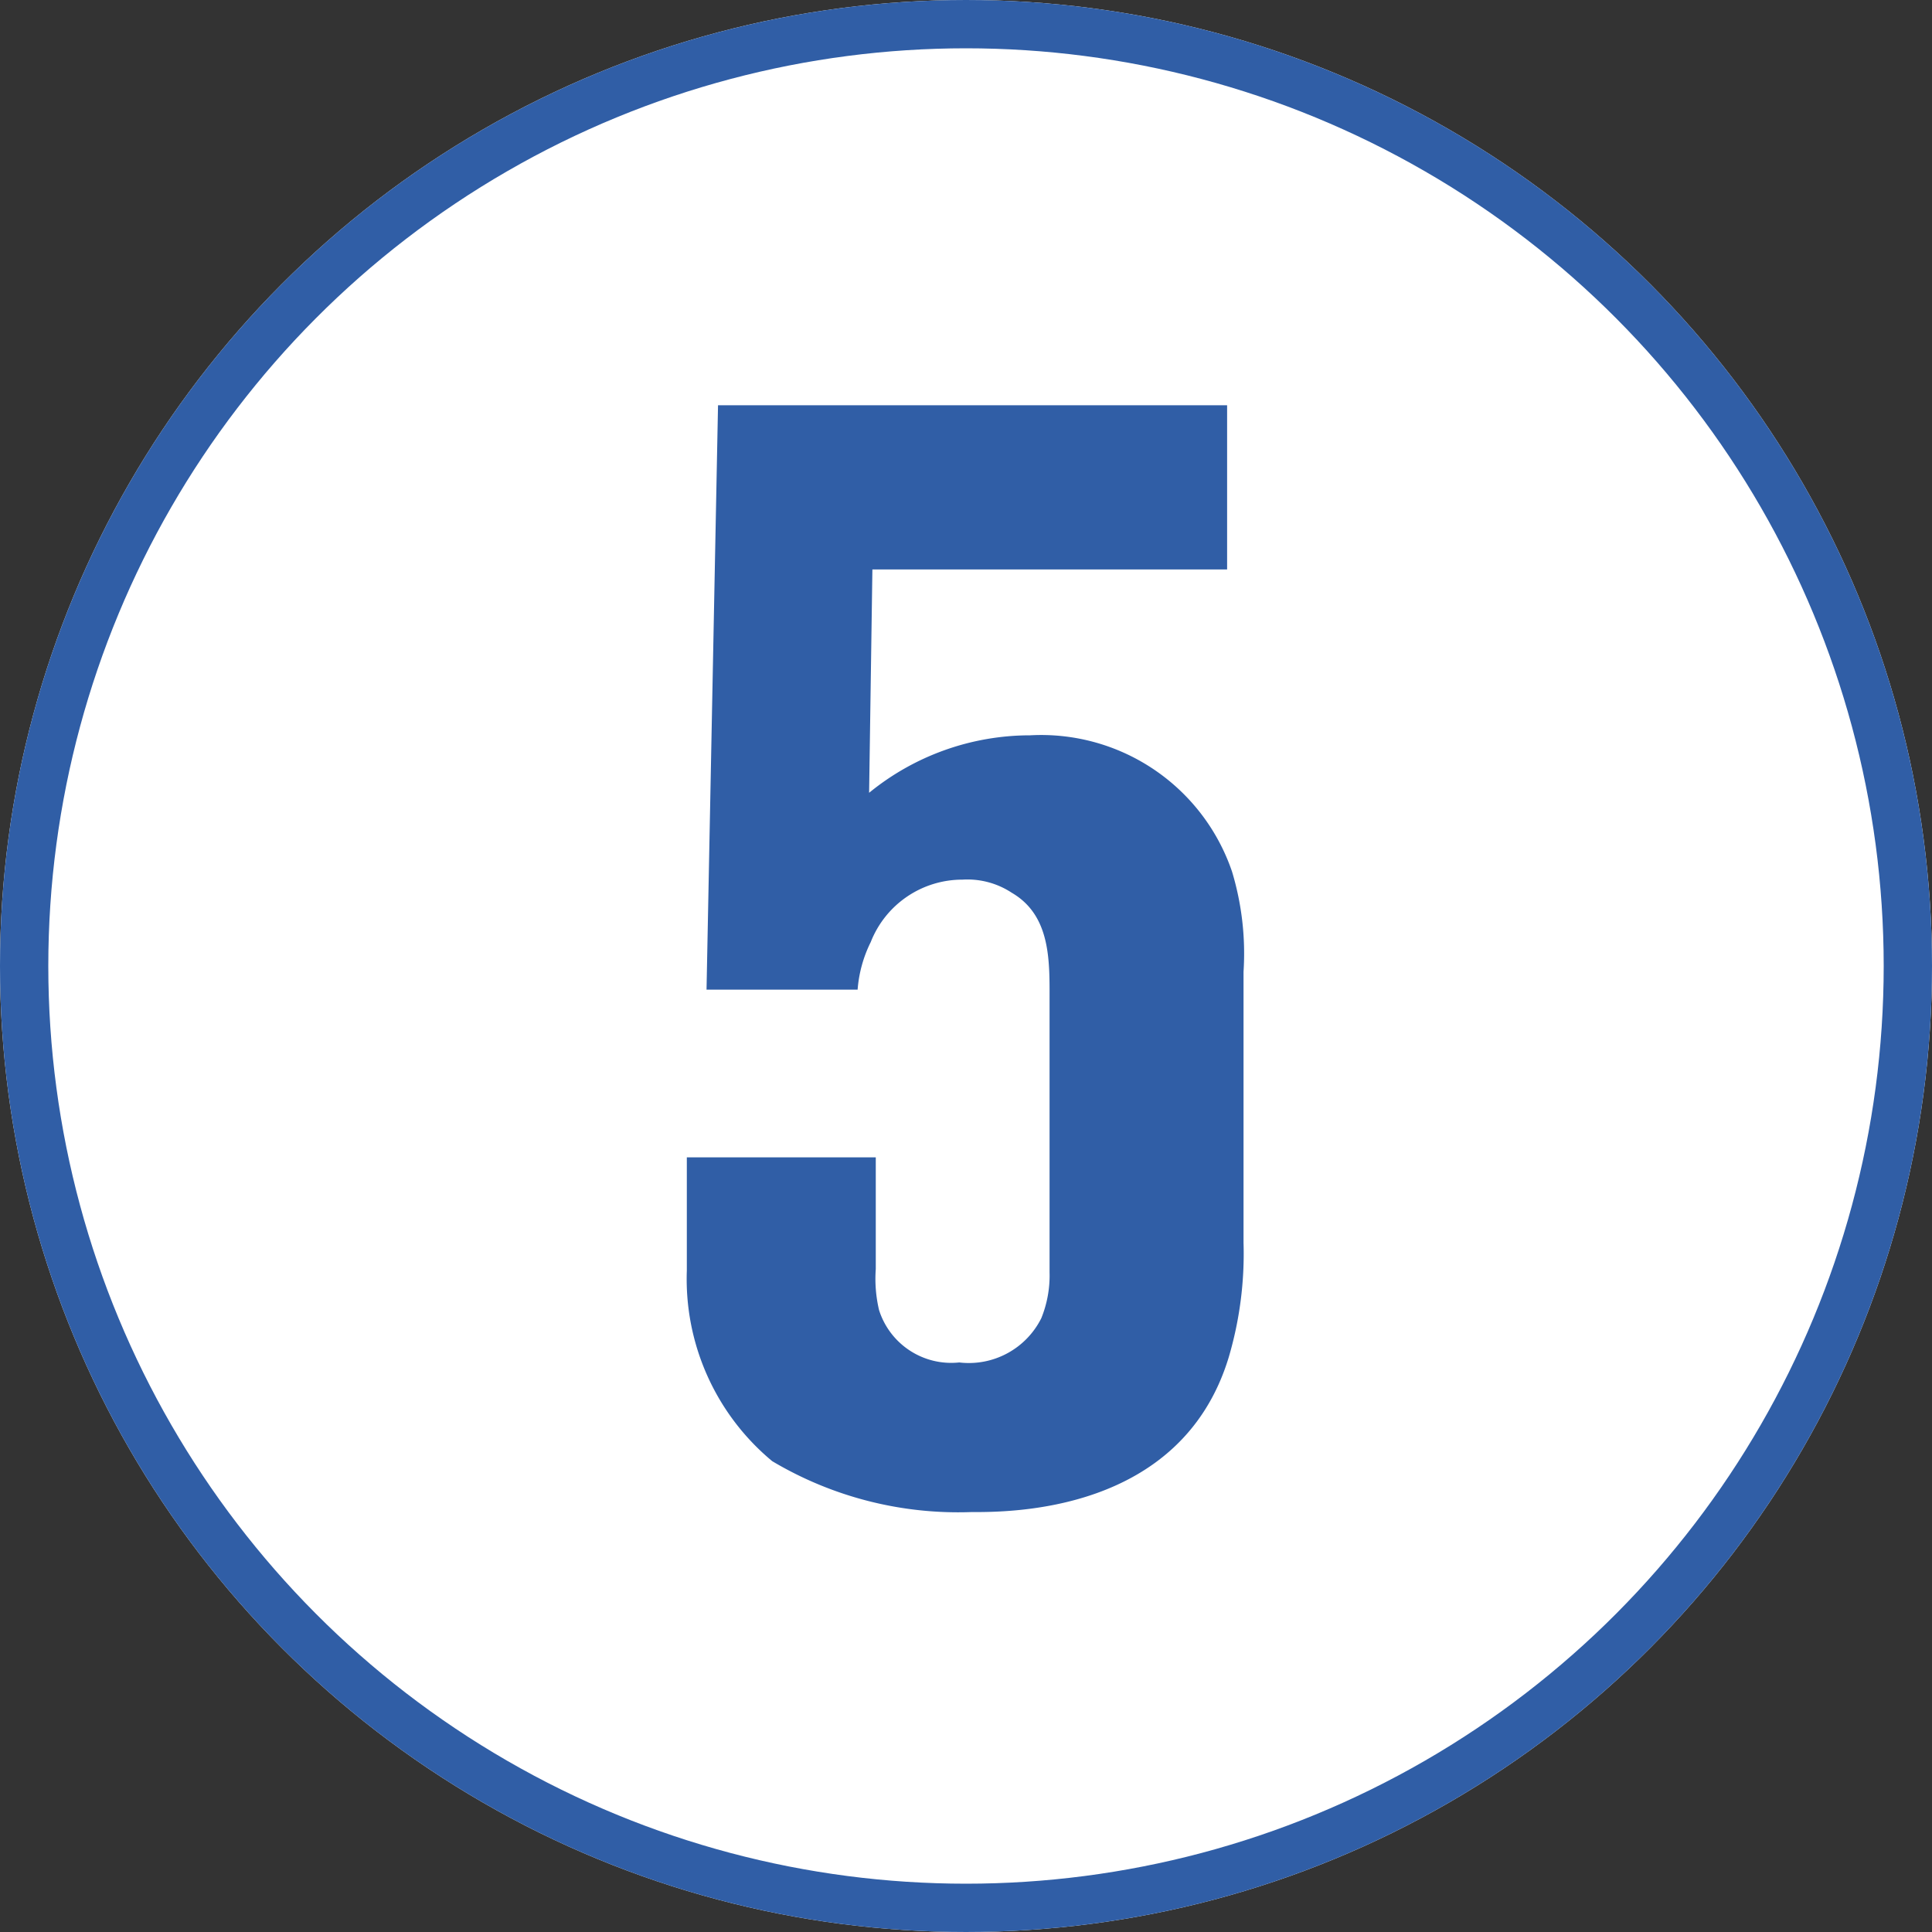
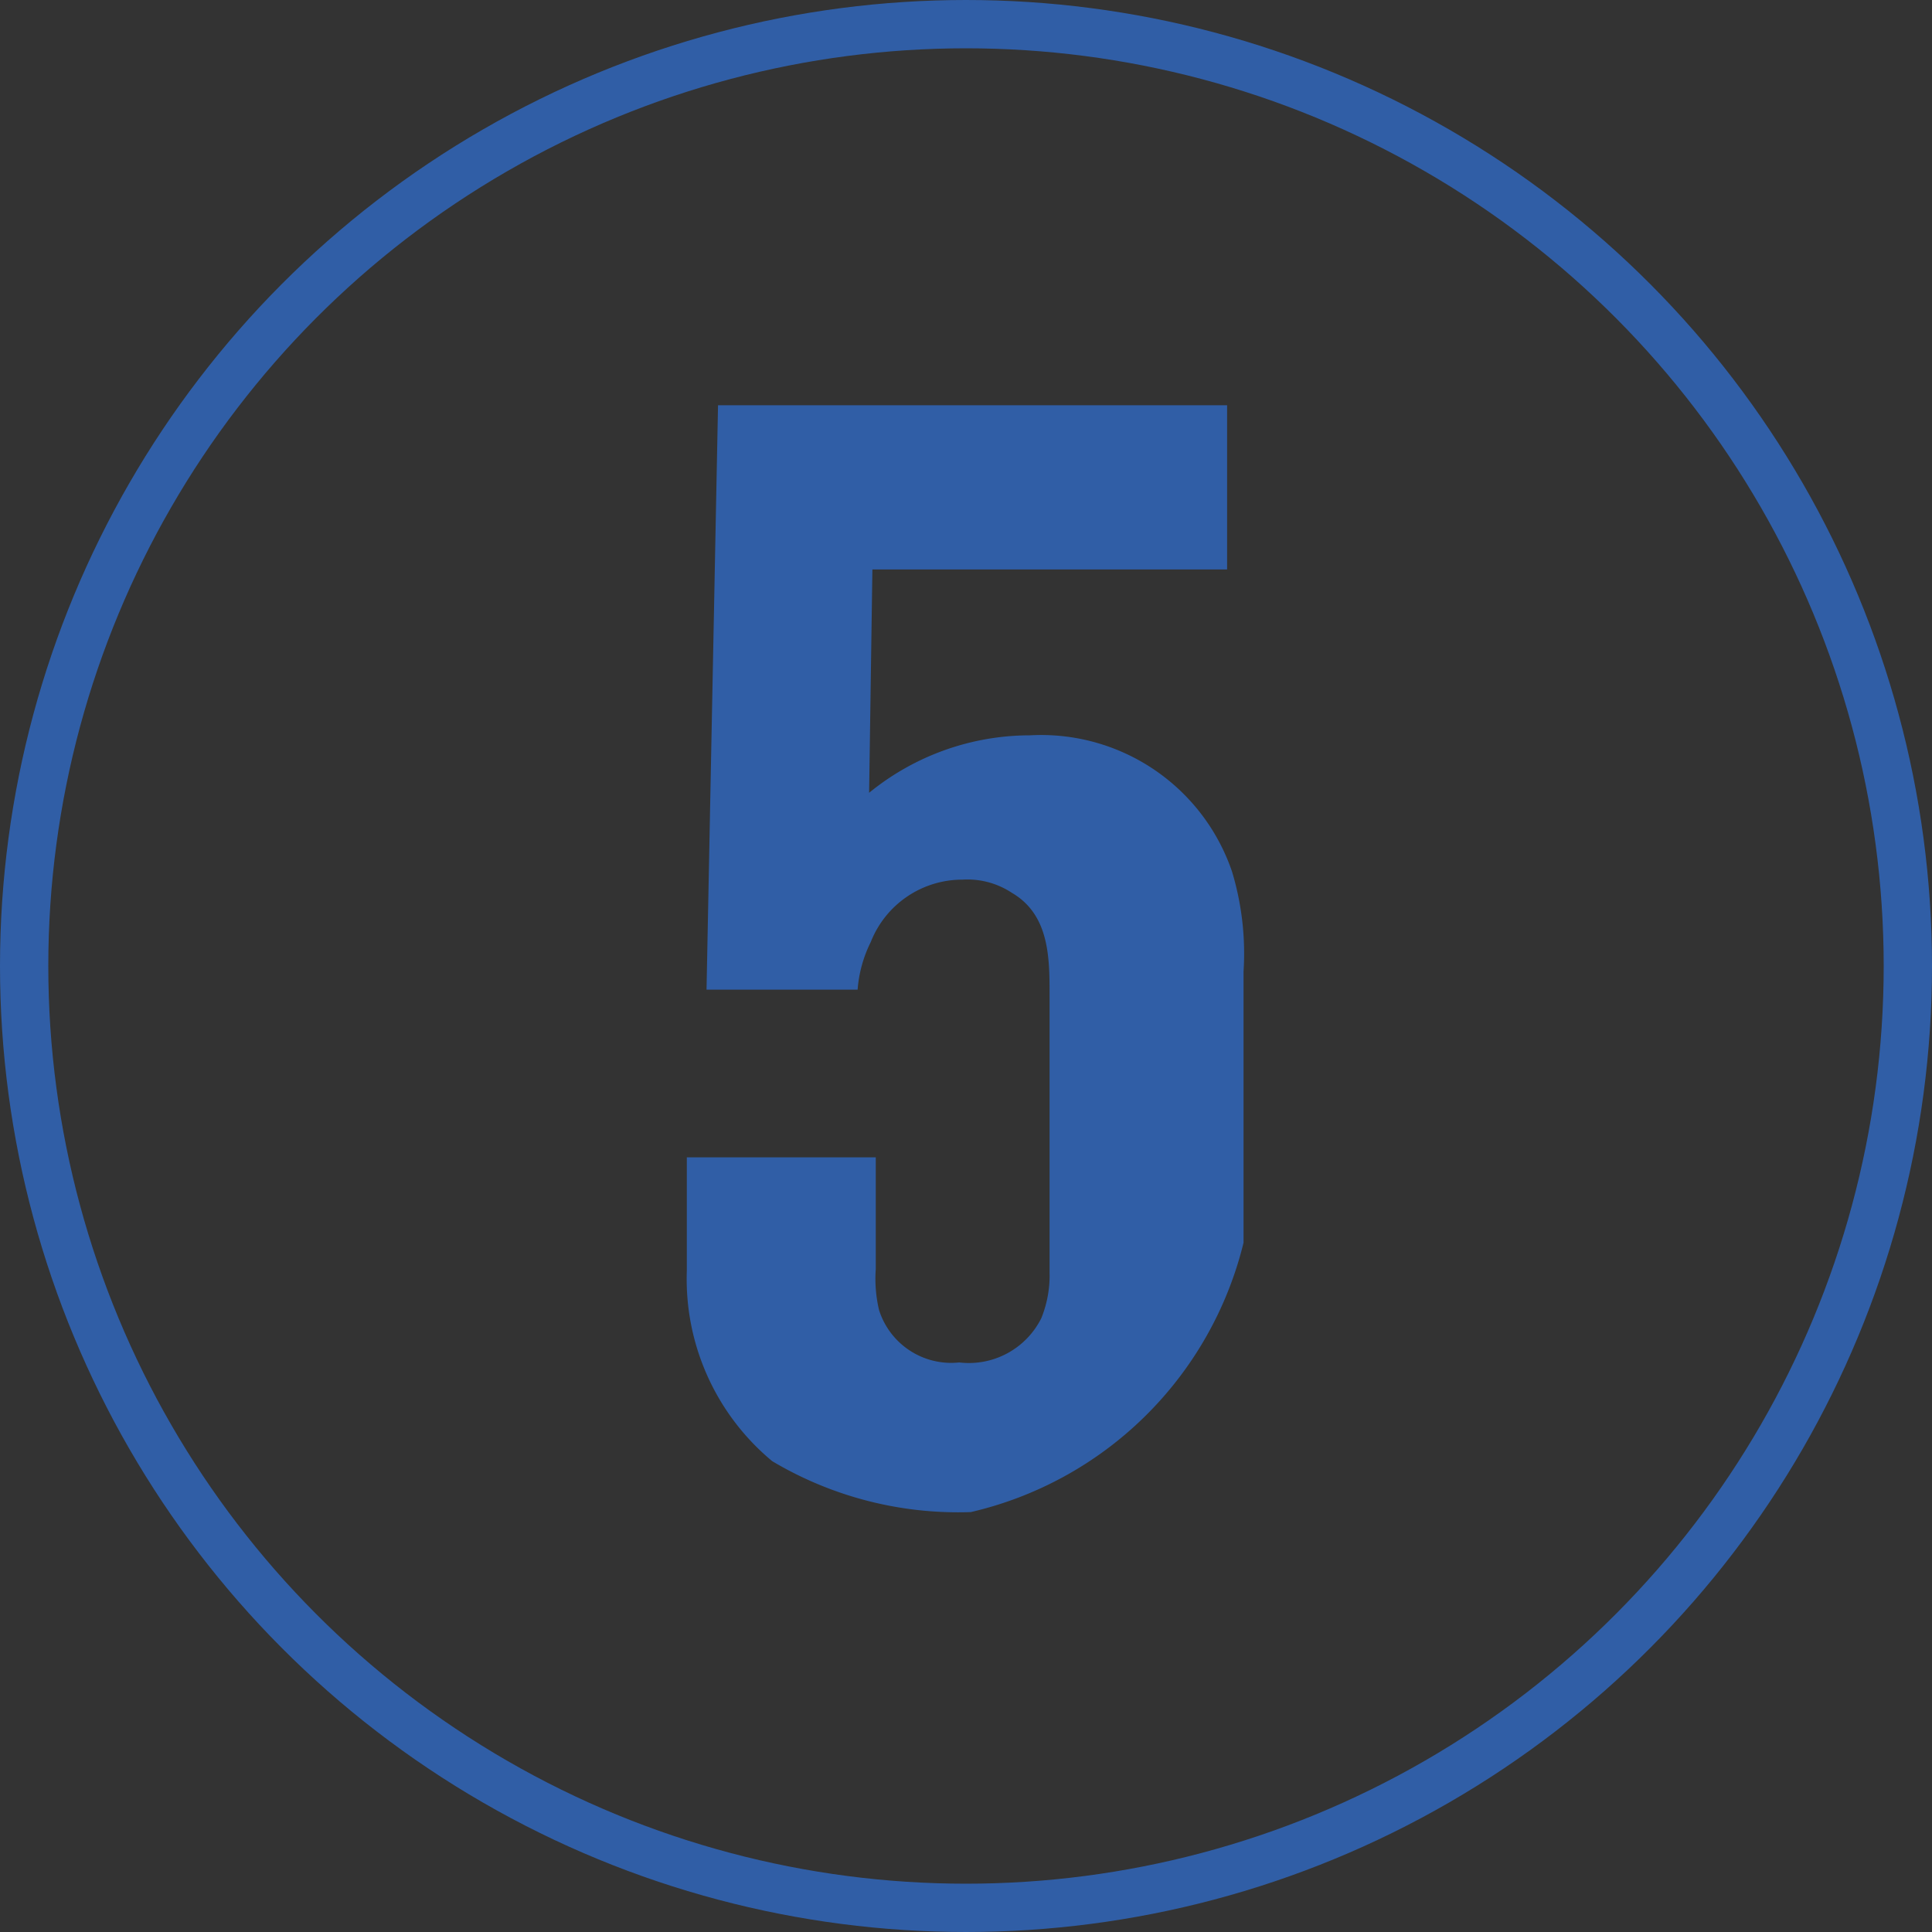
<svg xmlns="http://www.w3.org/2000/svg" width="40" height="40" viewBox="0 0 40 40">
  <rect x="0" y="0" width="40" height="40" fill="#333333" stroke="none" />
  <g id="num_5" transform="translate(-146)">
    <g id="楕円形_31" data-name="楕円形 31" transform="translate(146)" fill="#fff" stroke="#305ea6" stroke-width="1">
-       <circle cx="20" cy="20" r="20" stroke="none" />
      <circle cx="20" cy="20" r="19.5" fill="none" />
    </g>
-     <path id="パス_16285" data-name="パス 16285" d="M5.746-5.27v-5.61a5.864,5.864,0,0,0-.238-2.074,4.174,4.174,0,0,0-4.182-2.822,5.271,5.271,0,0,0-3.332,1.19l.068-4.624H5.406v-3.4H-5.134l-.238,12.1h3.128a2.667,2.667,0,0,1,.272-.986,2.037,2.037,0,0,1,1.9-1.292,1.667,1.667,0,0,1,1.02.272c.816.476.782,1.428.782,2.244v5.61a2.353,2.353,0,0,1-.17.952,1.676,1.676,0,0,1-1.7.918A1.567,1.567,0,0,1-1.8-3.876a2.811,2.811,0,0,1-.068-.85V-7.038H-5.78v2.346A4.9,4.9,0,0,0-4.012-.748,7.527,7.527,0,0,0,.1.306c.782,0,4.352.034,5.338-3.2A7.57,7.57,0,0,0,5.746-5.27Z" transform="translate(166 31)" fill="#305ea6" />
+     <path id="パス_16285" data-name="パス 16285" d="M5.746-5.27v-5.61a5.864,5.864,0,0,0-.238-2.074,4.174,4.174,0,0,0-4.182-2.822,5.271,5.271,0,0,0-3.332,1.19l.068-4.624H5.406v-3.4H-5.134l-.238,12.1h3.128a2.667,2.667,0,0,1,.272-.986,2.037,2.037,0,0,1,1.9-1.292,1.667,1.667,0,0,1,1.02.272c.816.476.782,1.428.782,2.244v5.61a2.353,2.353,0,0,1-.17.952,1.676,1.676,0,0,1-1.7.918A1.567,1.567,0,0,1-1.8-3.876a2.811,2.811,0,0,1-.068-.85V-7.038H-5.78v2.346A4.9,4.9,0,0,0-4.012-.748,7.527,7.527,0,0,0,.1.306A7.57,7.57,0,0,0,5.746-5.27Z" transform="translate(166 31)" fill="#305ea6" />
  </g>
</svg>